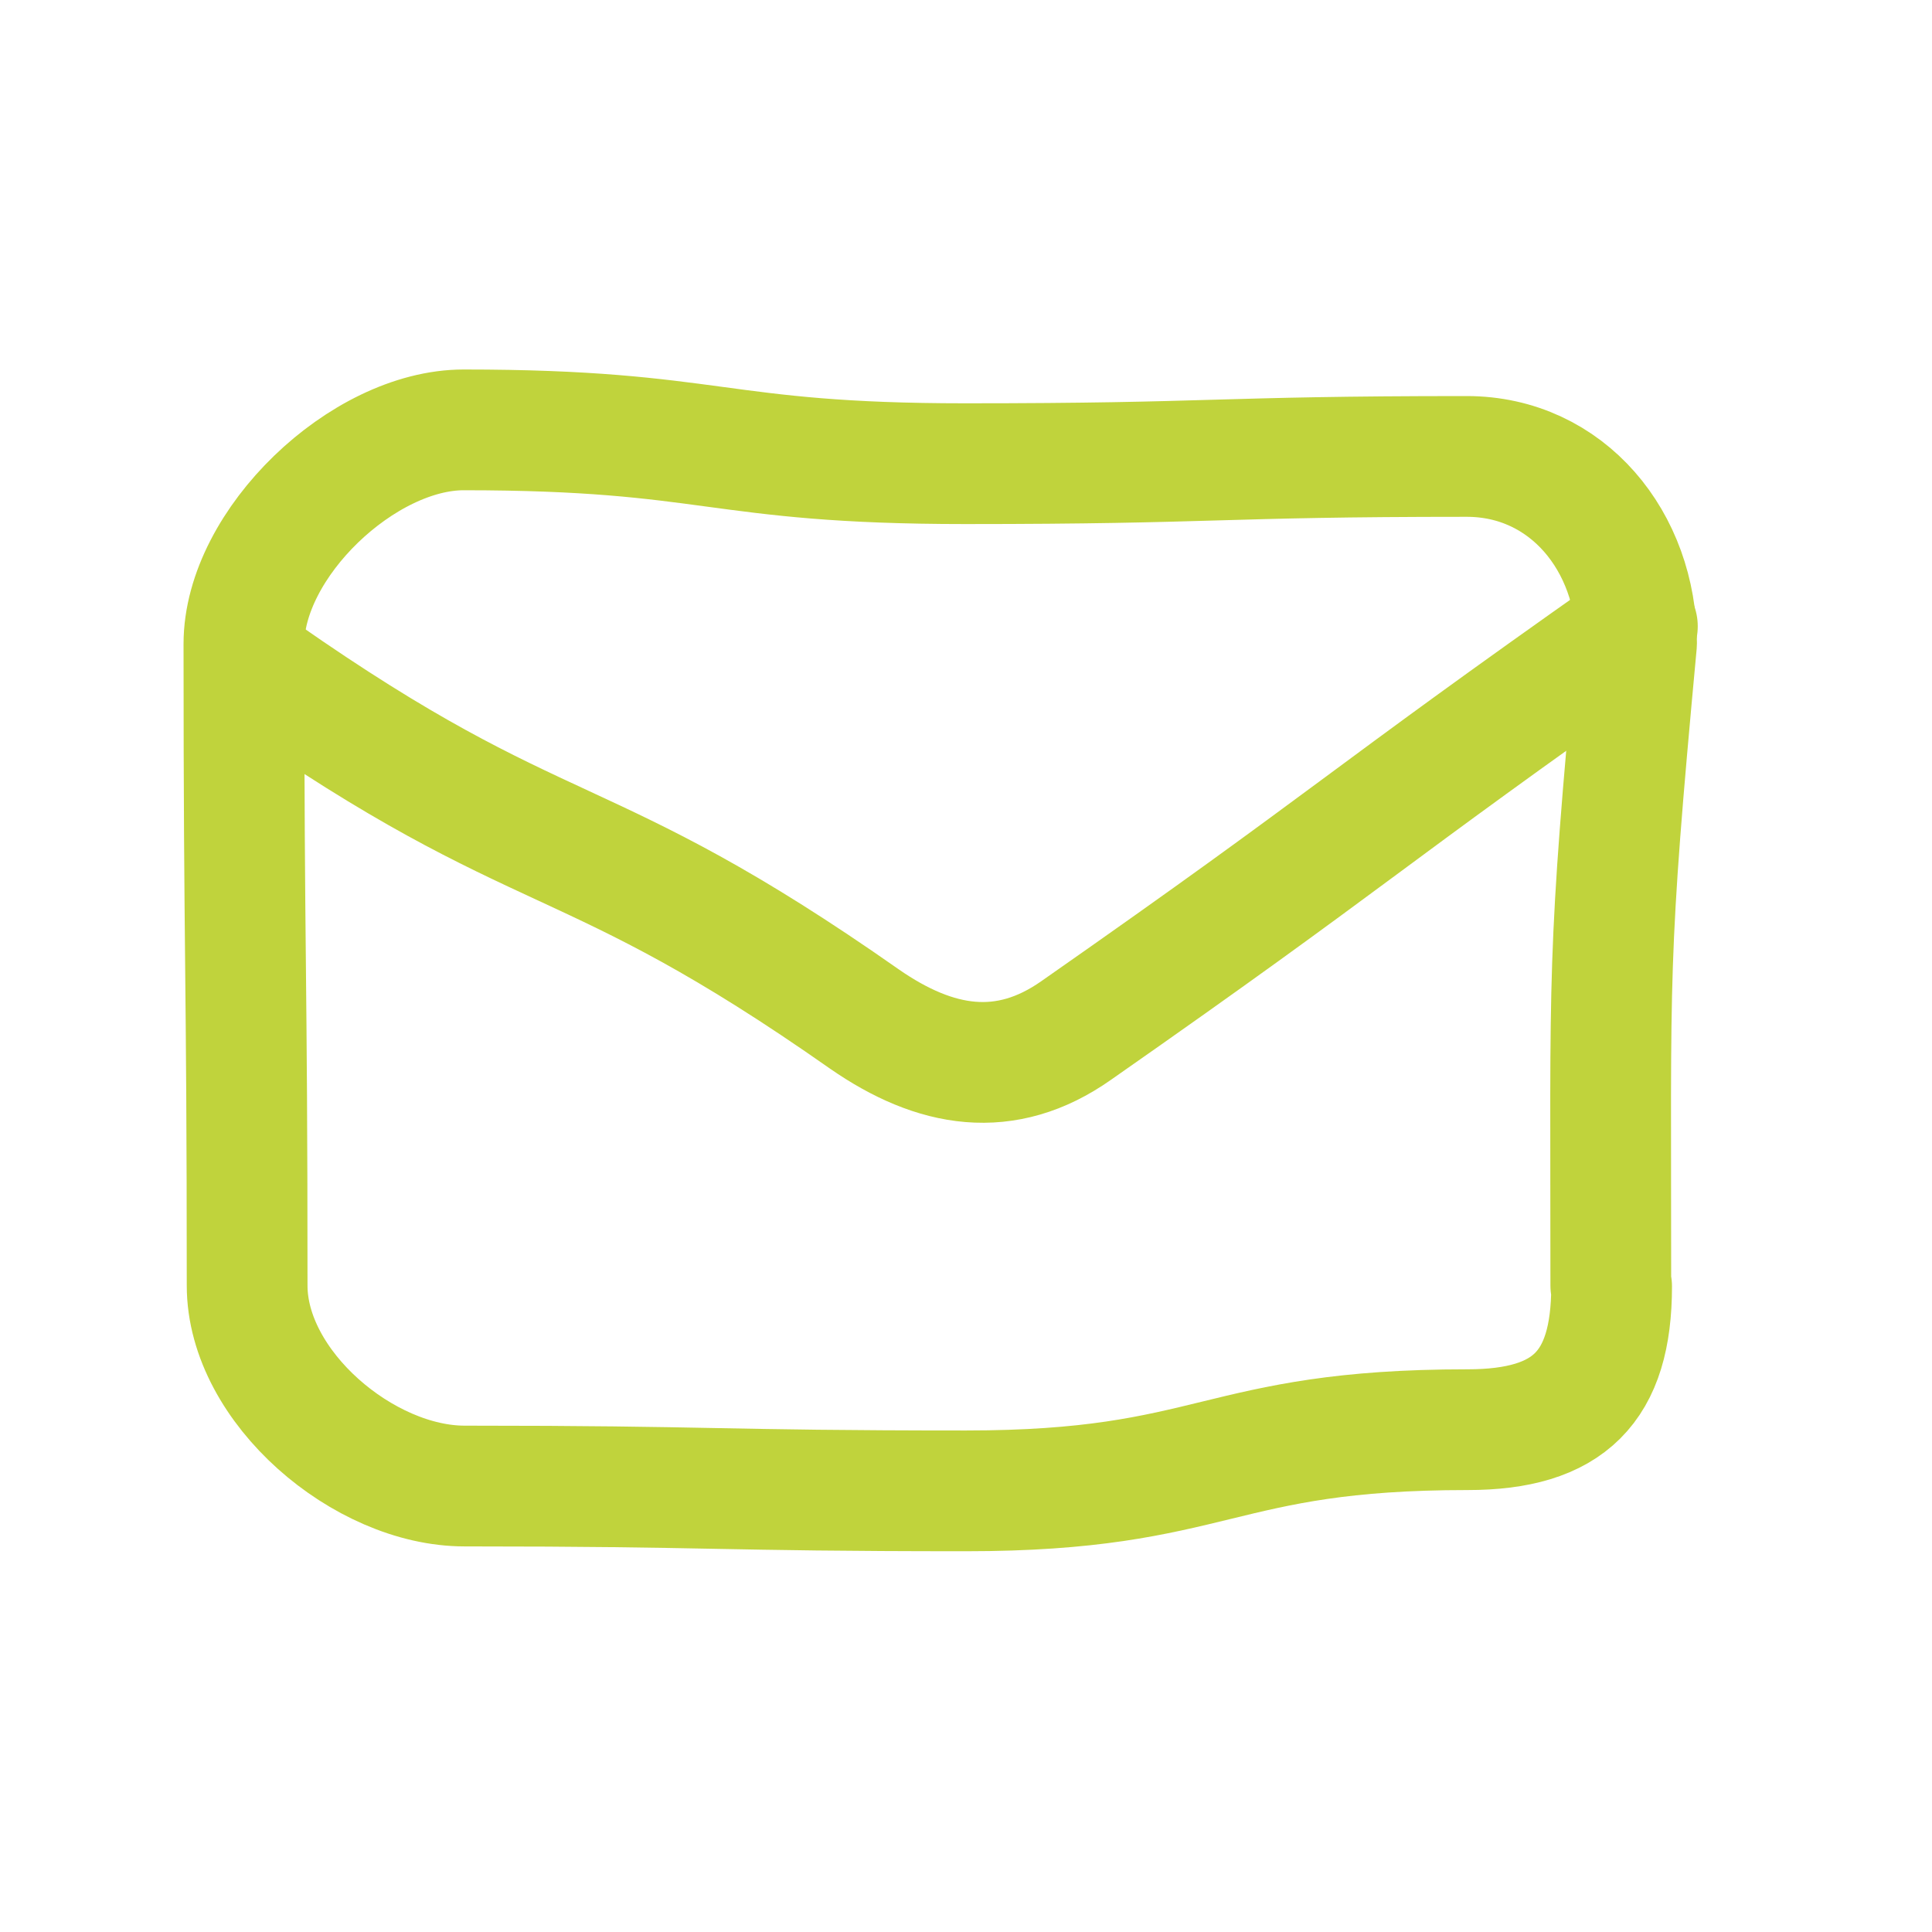
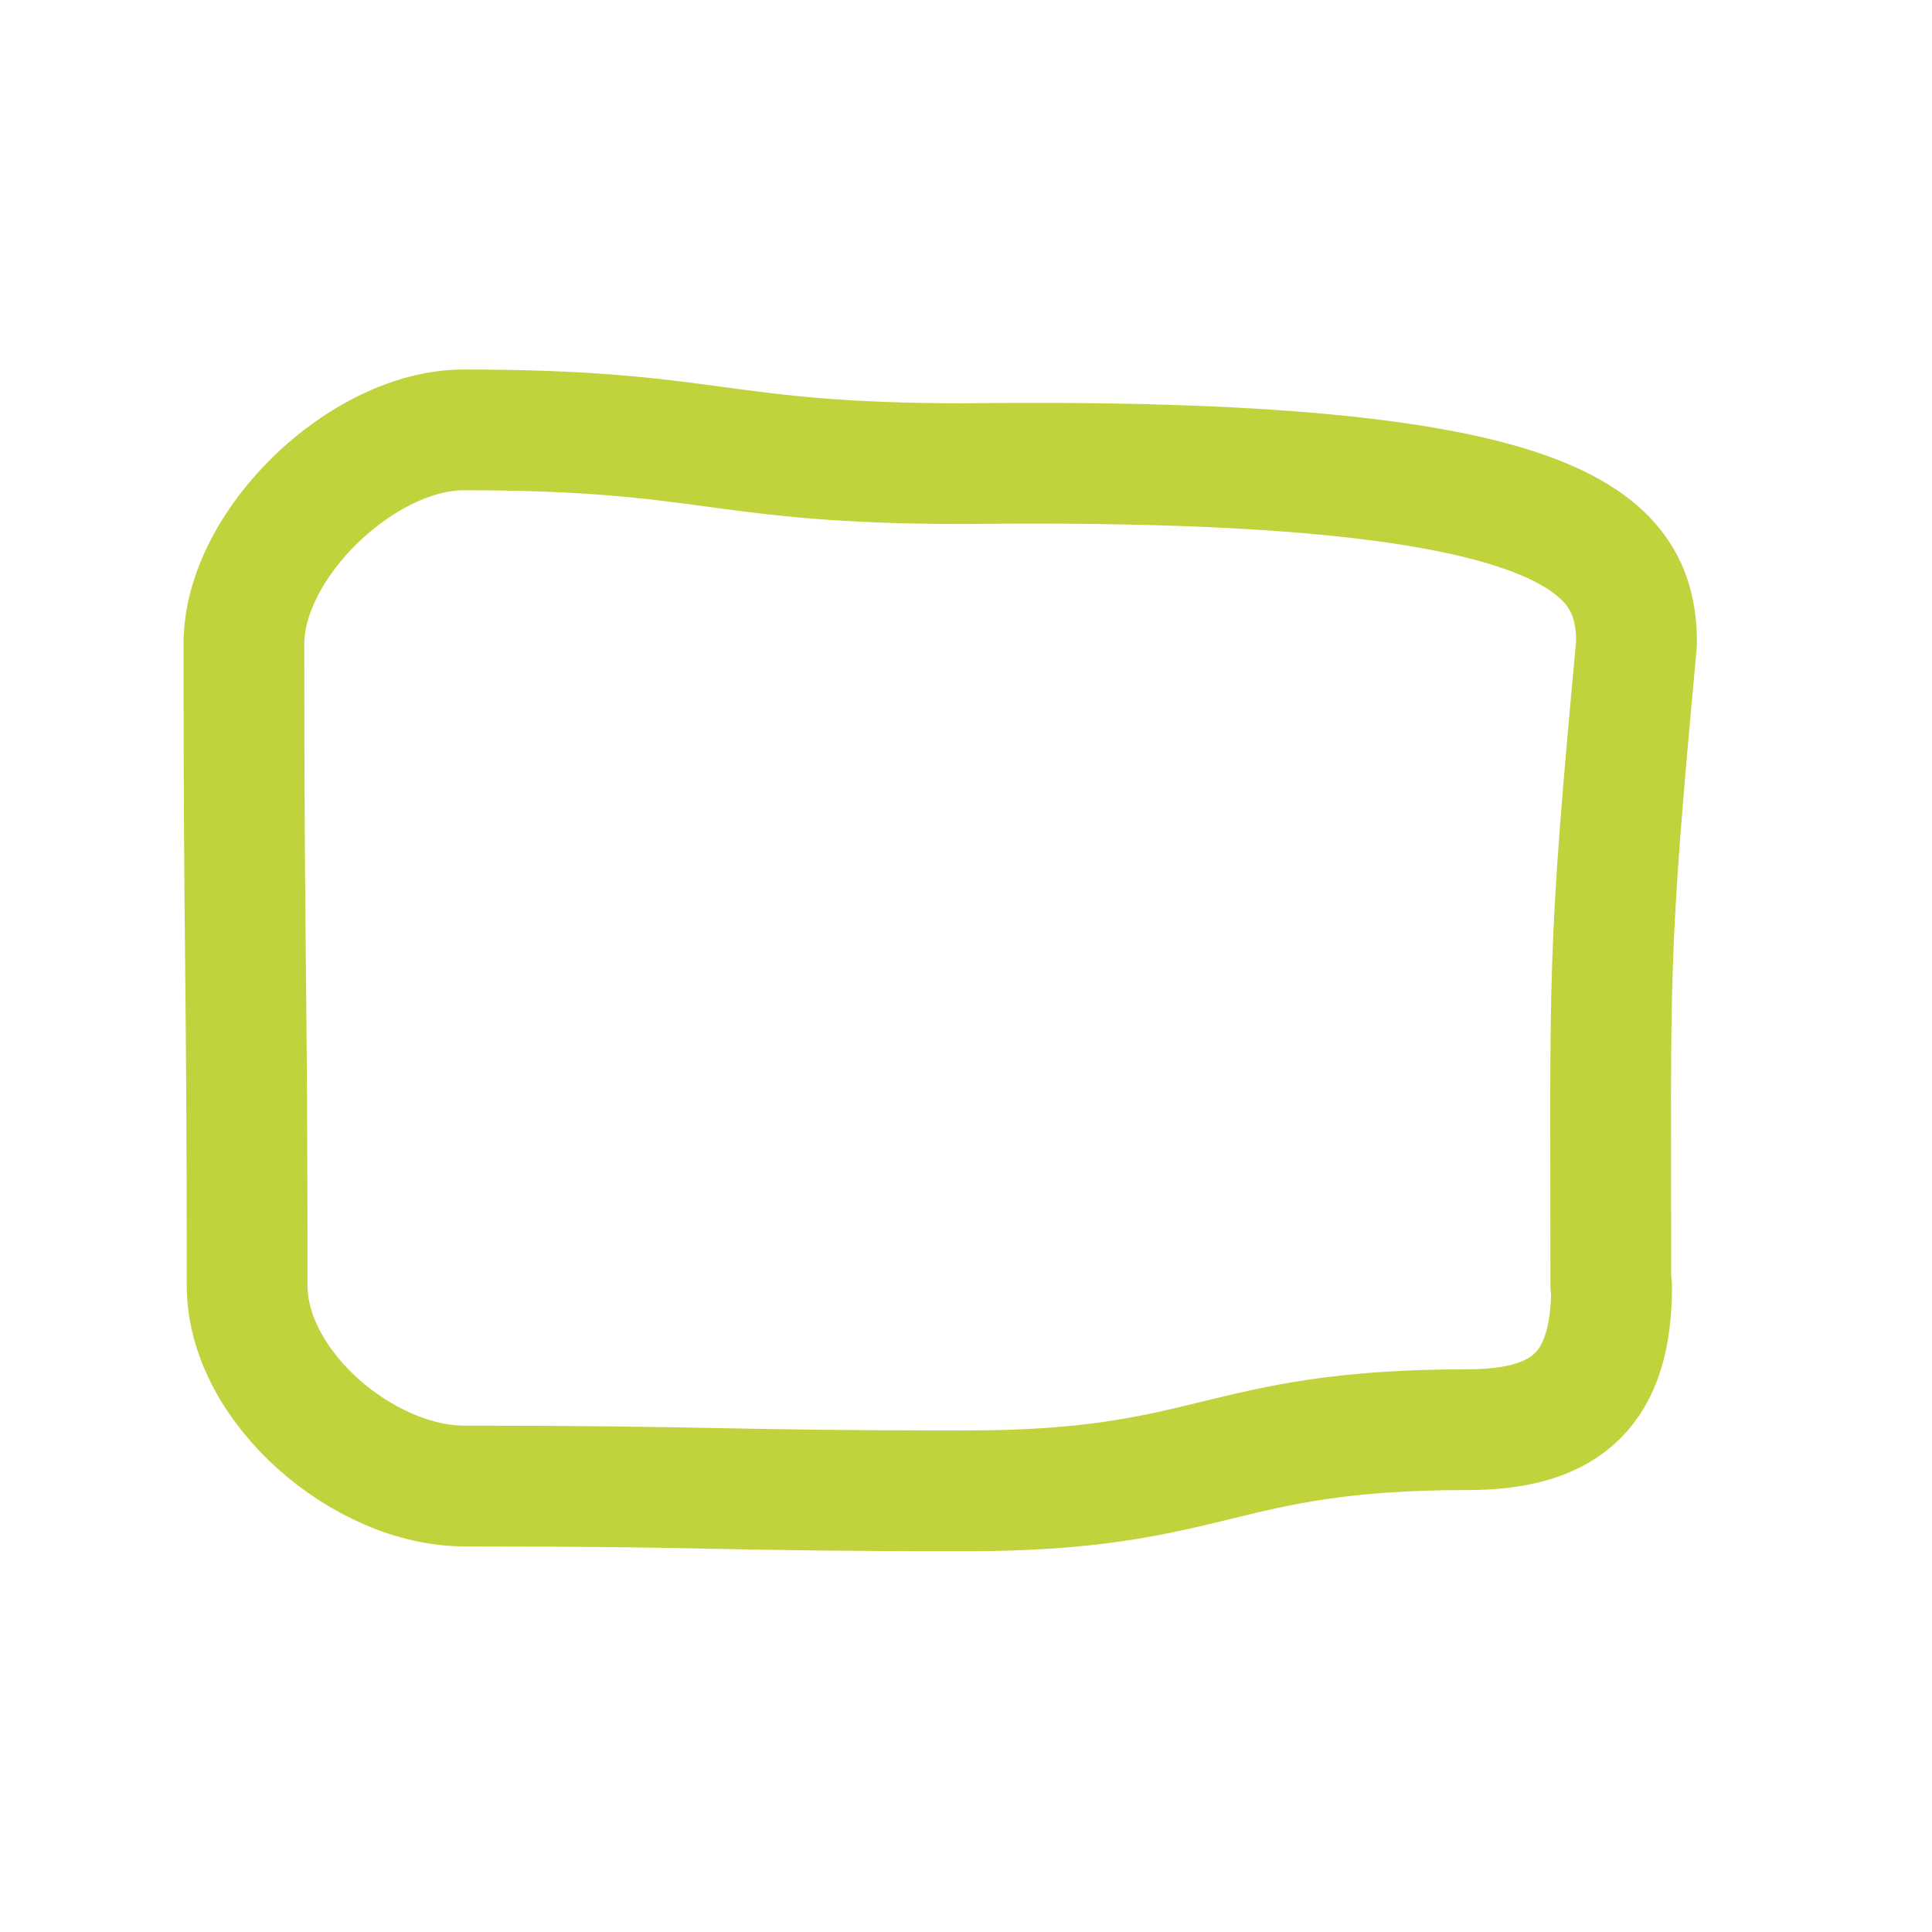
<svg xmlns="http://www.w3.org/2000/svg" width="24" height="24" viewBox="0 0 24 24" fill="none">
-   <path d="M20.02 15.98C20.02 17.23 19.49 17.76 18.23 17.76C15.11 17.76 15.11 18.52 12 18.52C8.89 18.52 8.88 18.46 5.77 18.46C4.52 18.46 3.07 17.23 3.07 15.97C3.07 11.99 3.03 11.99 3.03 8C3.03 6.75 4.51 5.34 5.76 5.34C8.88 5.34 8.88 5.76 11.99 5.76C15.1 5.76 15.11 5.67 18.22 5.67C19.47 5.67 20.33 6.73 20.33 7.99C19.96 11.97 20.01 11.99 20.01 15.97L20.02 15.98Z" stroke="#C0D33C" stroke-width="1.5" stroke-linecap="round" stroke-linejoin="round" />
-   <path d="M3.26 8.36C6.78 10.82 7.22 10.19 10.74 12.66C11.62 13.27 12.49 13.42 13.37 12.8C16.89 10.34 16.83 10.25 20.34 7.78" stroke="#C0D33C" stroke-width="1.5" stroke-linecap="round" stroke-linejoin="round" />
+   <path d="M20.02 15.98C20.02 17.23 19.49 17.76 18.23 17.76C15.11 17.76 15.11 18.52 12 18.52C8.89 18.52 8.88 18.46 5.77 18.46C4.52 18.46 3.07 17.23 3.07 15.97C3.07 11.99 3.03 11.99 3.03 8C3.03 6.75 4.51 5.34 5.76 5.34C8.88 5.34 8.88 5.76 11.99 5.76C19.47 5.67 20.33 6.73 20.33 7.99C19.96 11.97 20.01 11.99 20.01 15.97L20.02 15.98Z" stroke="#C0D33C" stroke-width="1.5" stroke-linecap="round" stroke-linejoin="round" />
</svg>